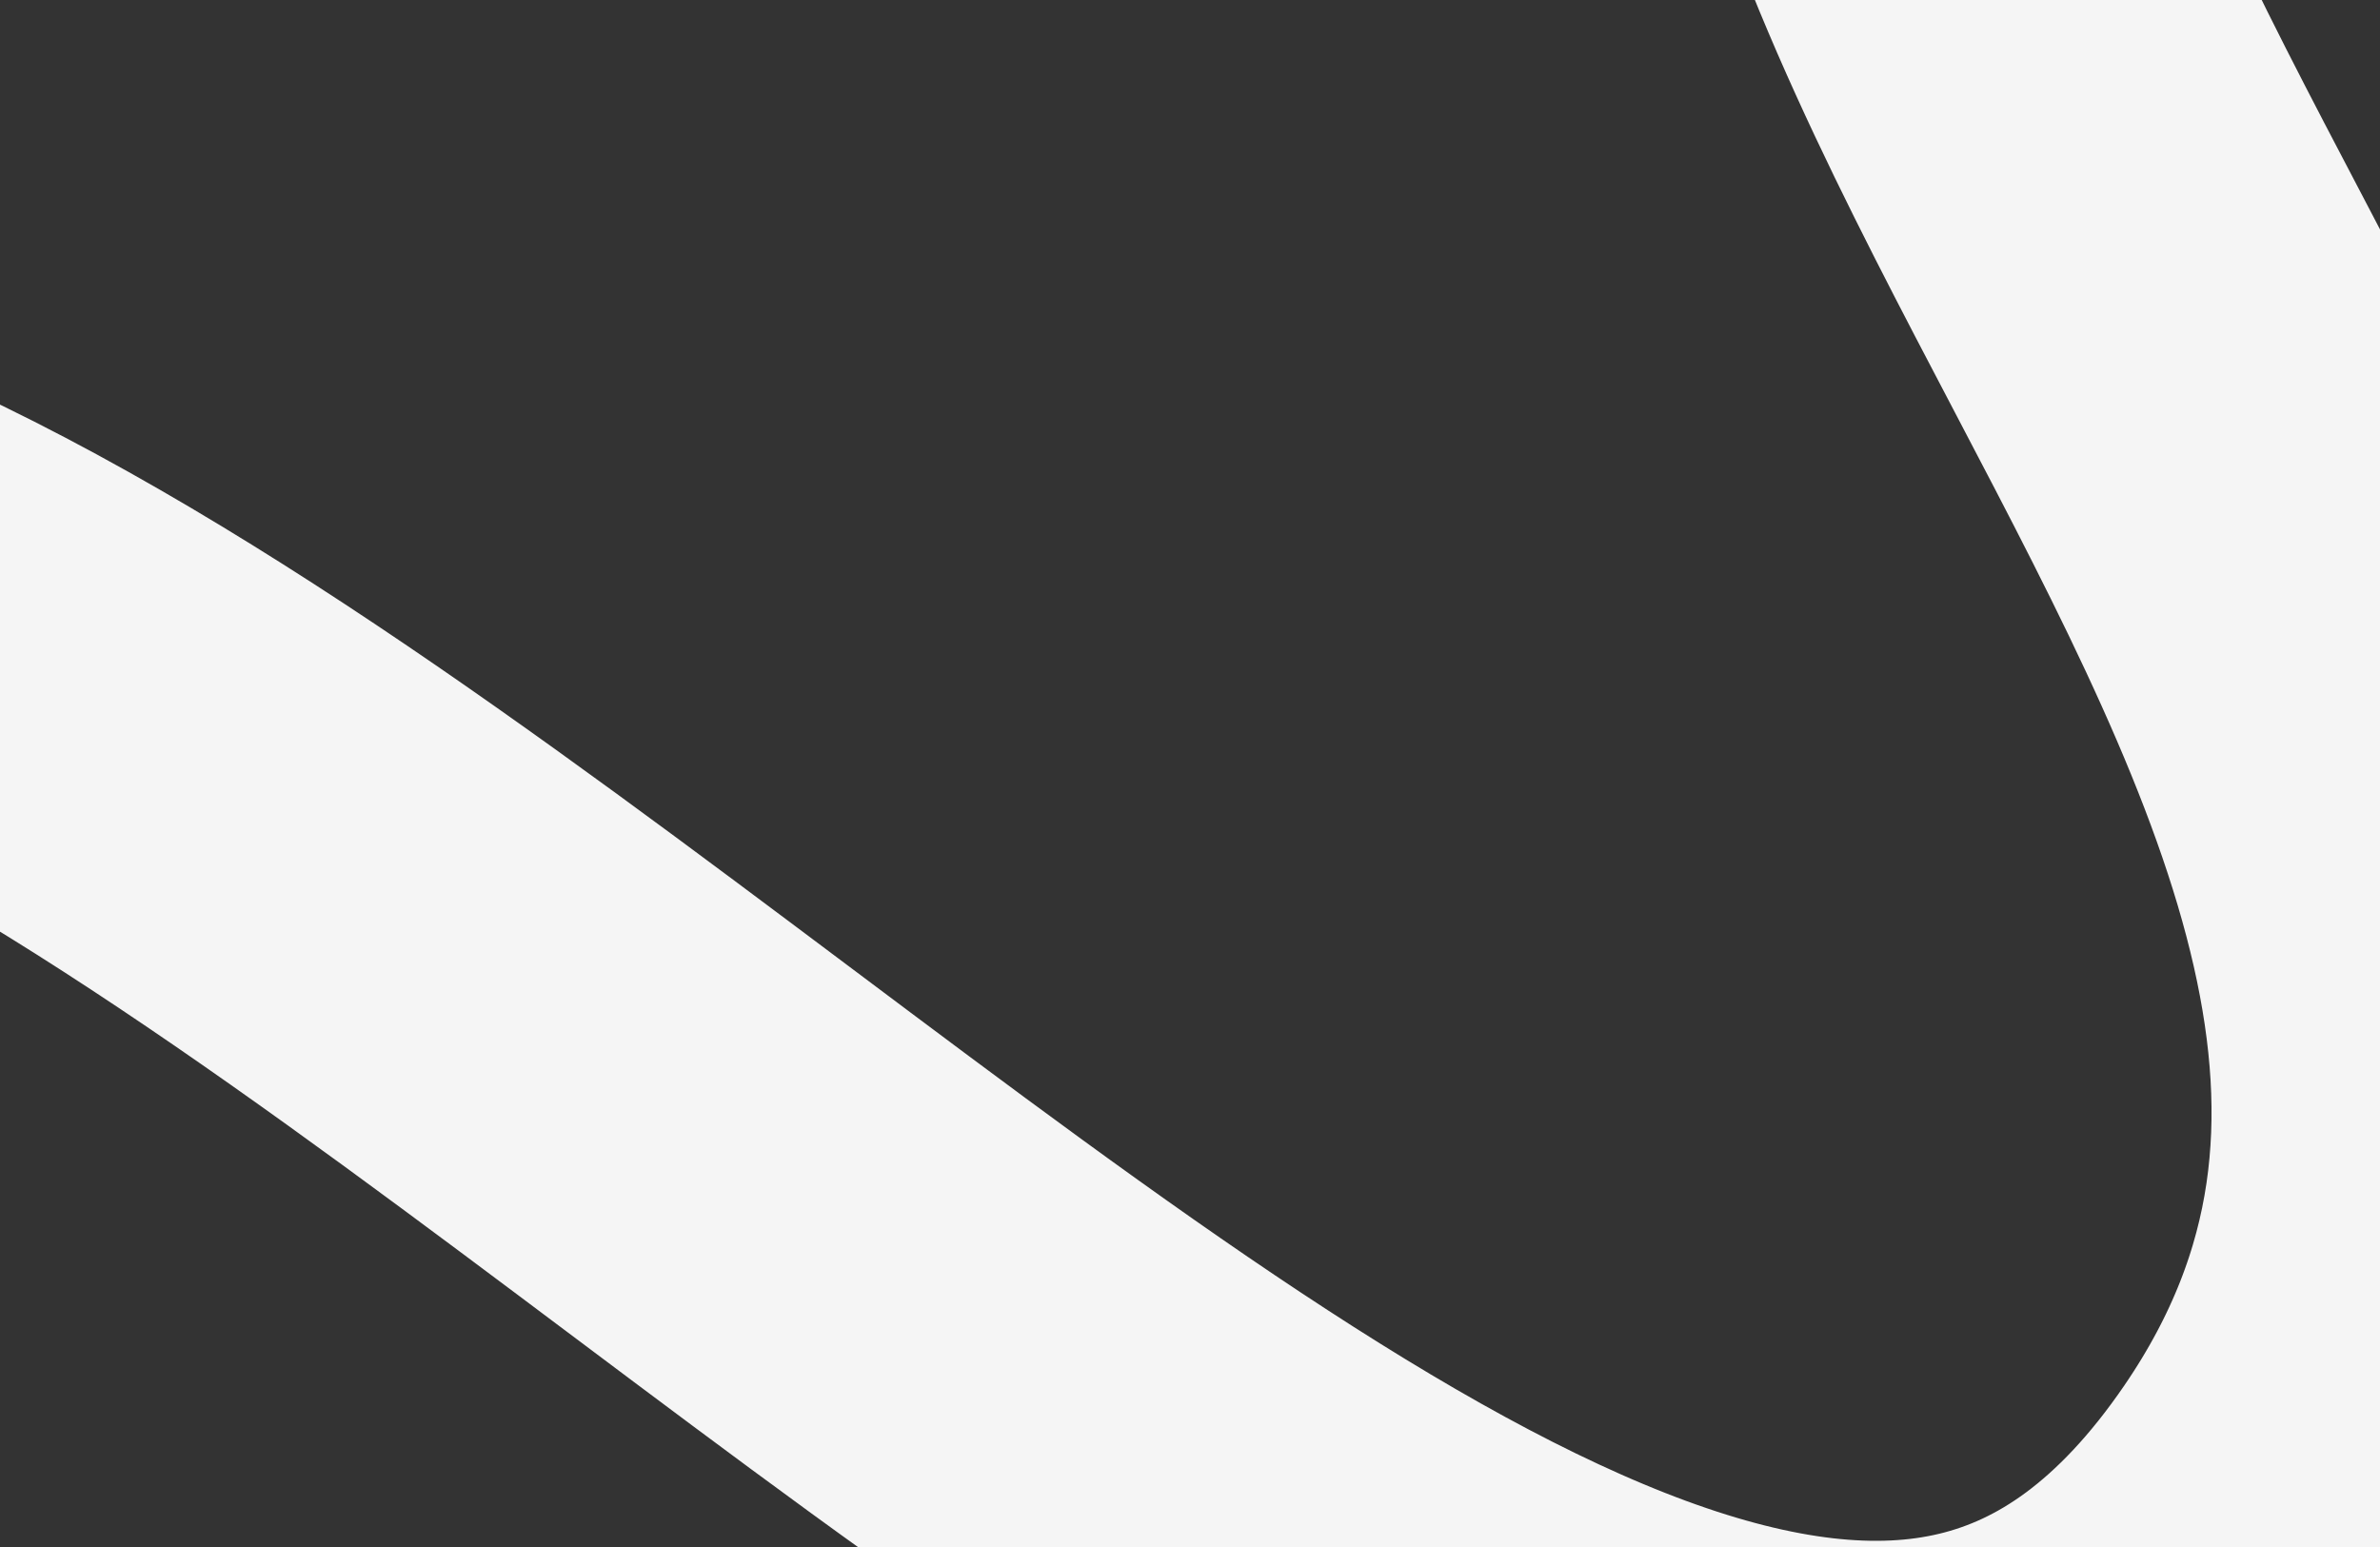
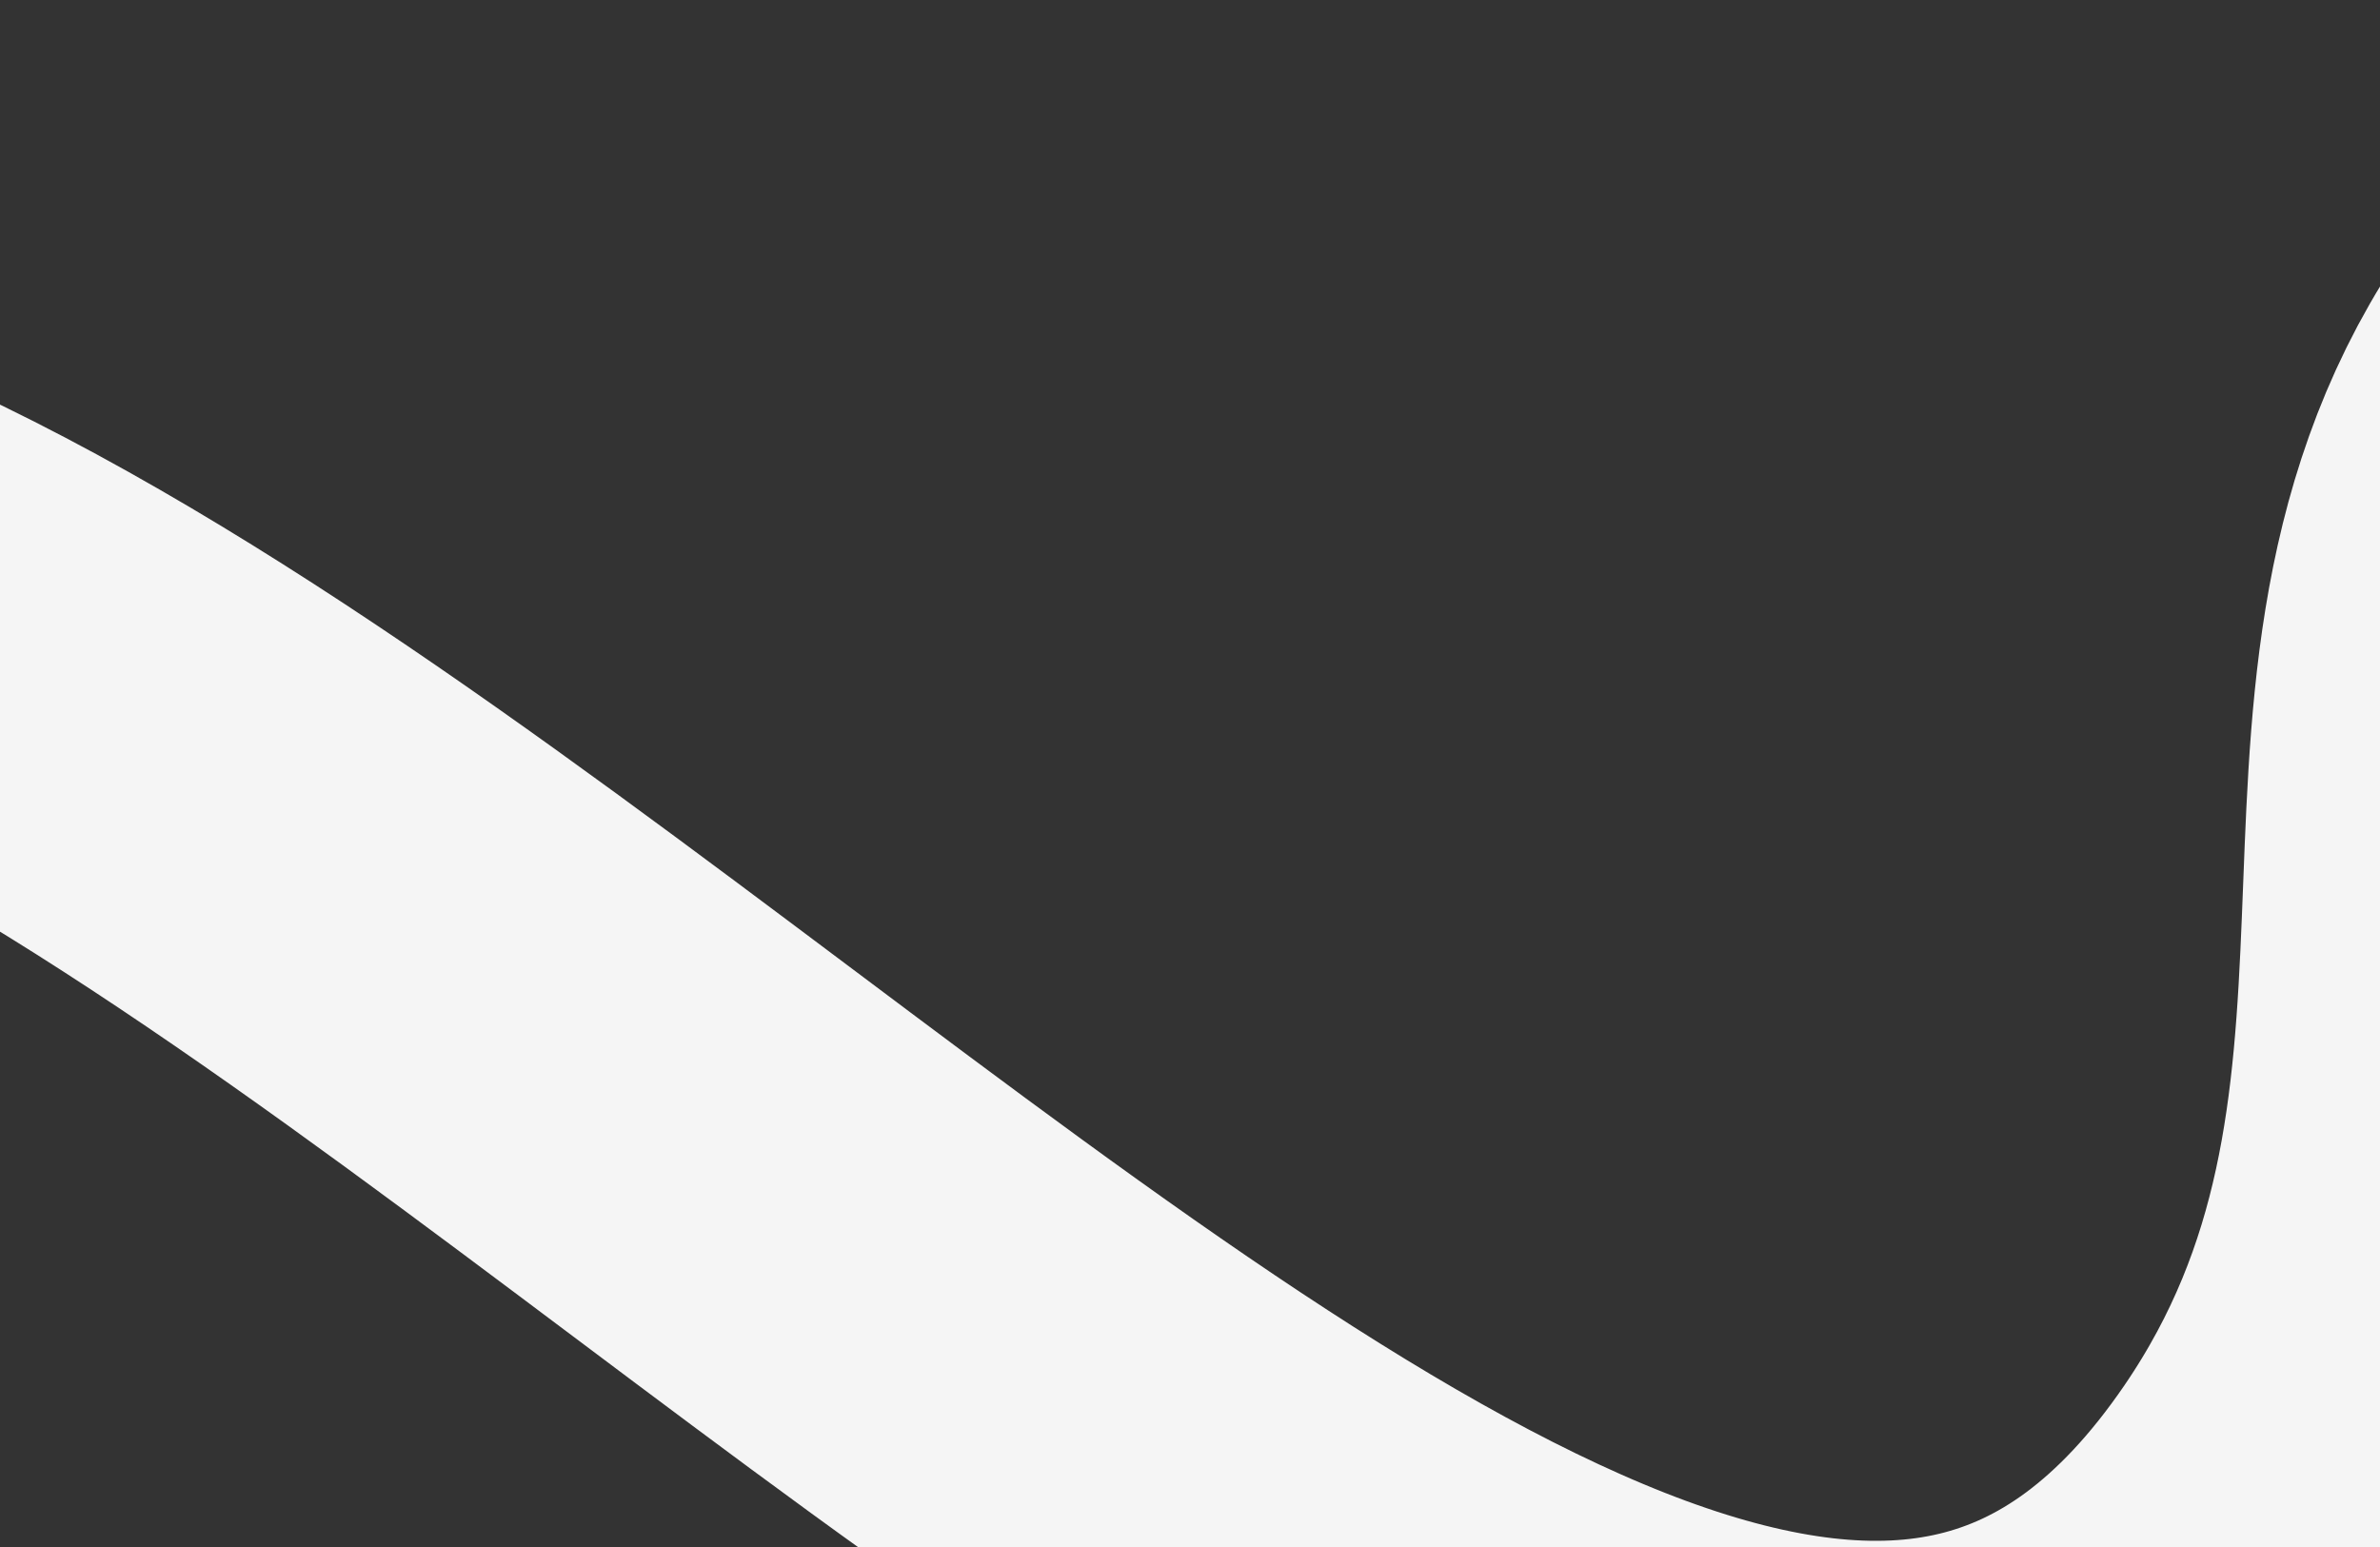
<svg xmlns="http://www.w3.org/2000/svg" width="1280" height="832" viewBox="0 0 1280 832" fill="none">
  <rect x="0" y="0" width="1280" height="832" fill="#333333" stroke="none" />
-   <path d="M2917.03 -138.141C2917.03 -138.141 1468.05 -1108.59 1069.5 -491.521C790.21 -59.089 1535.38 389.764 1245.12 814.912C838.187 1410.96 -45.972 -150.381 -548.091 368.026C-932.656 765.066 -191.525 1423.04 -611.864 1781.99C-793.029 1936.7 -1141.11 1989.37 -1176.89 2011.96" stroke="#F5F5F5" stroke-width="248.209" />
+   <path d="M2917.03 -138.141C790.21 -59.089 1535.38 389.764 1245.12 814.912C838.187 1410.96 -45.972 -150.381 -548.091 368.026C-932.656 765.066 -191.525 1423.04 -611.864 1781.99C-793.029 1936.7 -1141.11 1989.37 -1176.89 2011.96" stroke="#F5F5F5" stroke-width="248.209" />
</svg>